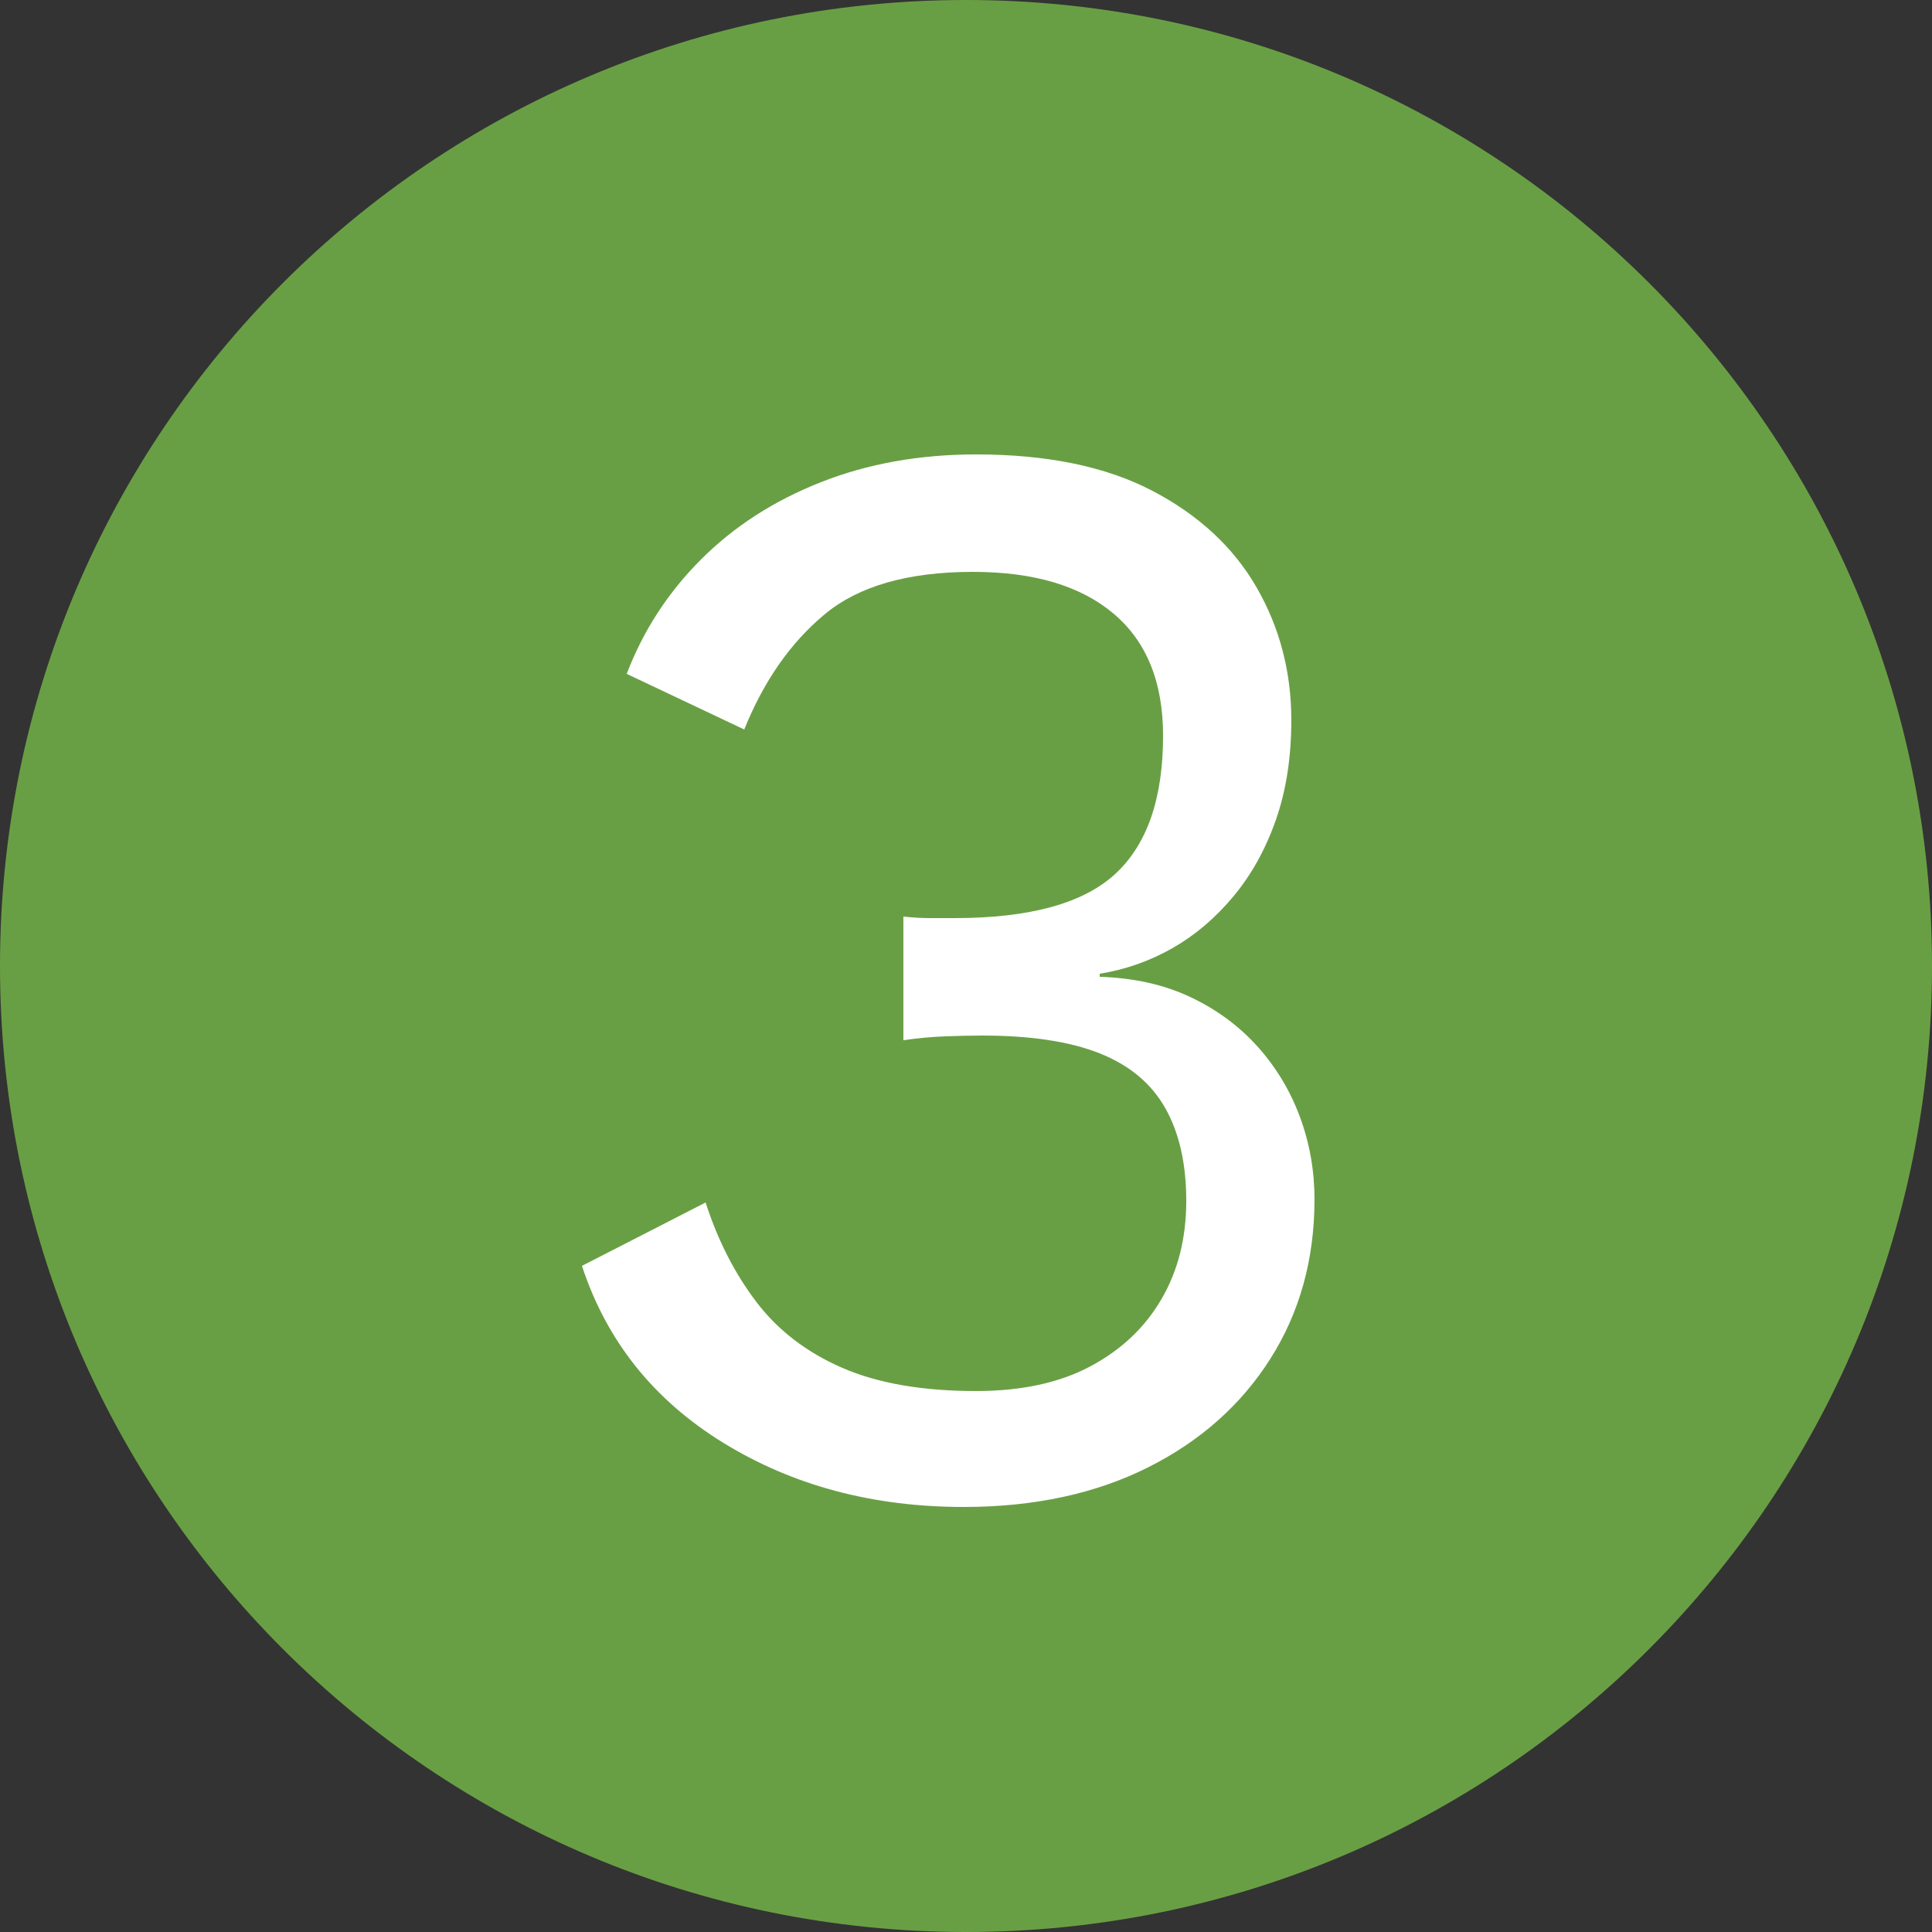
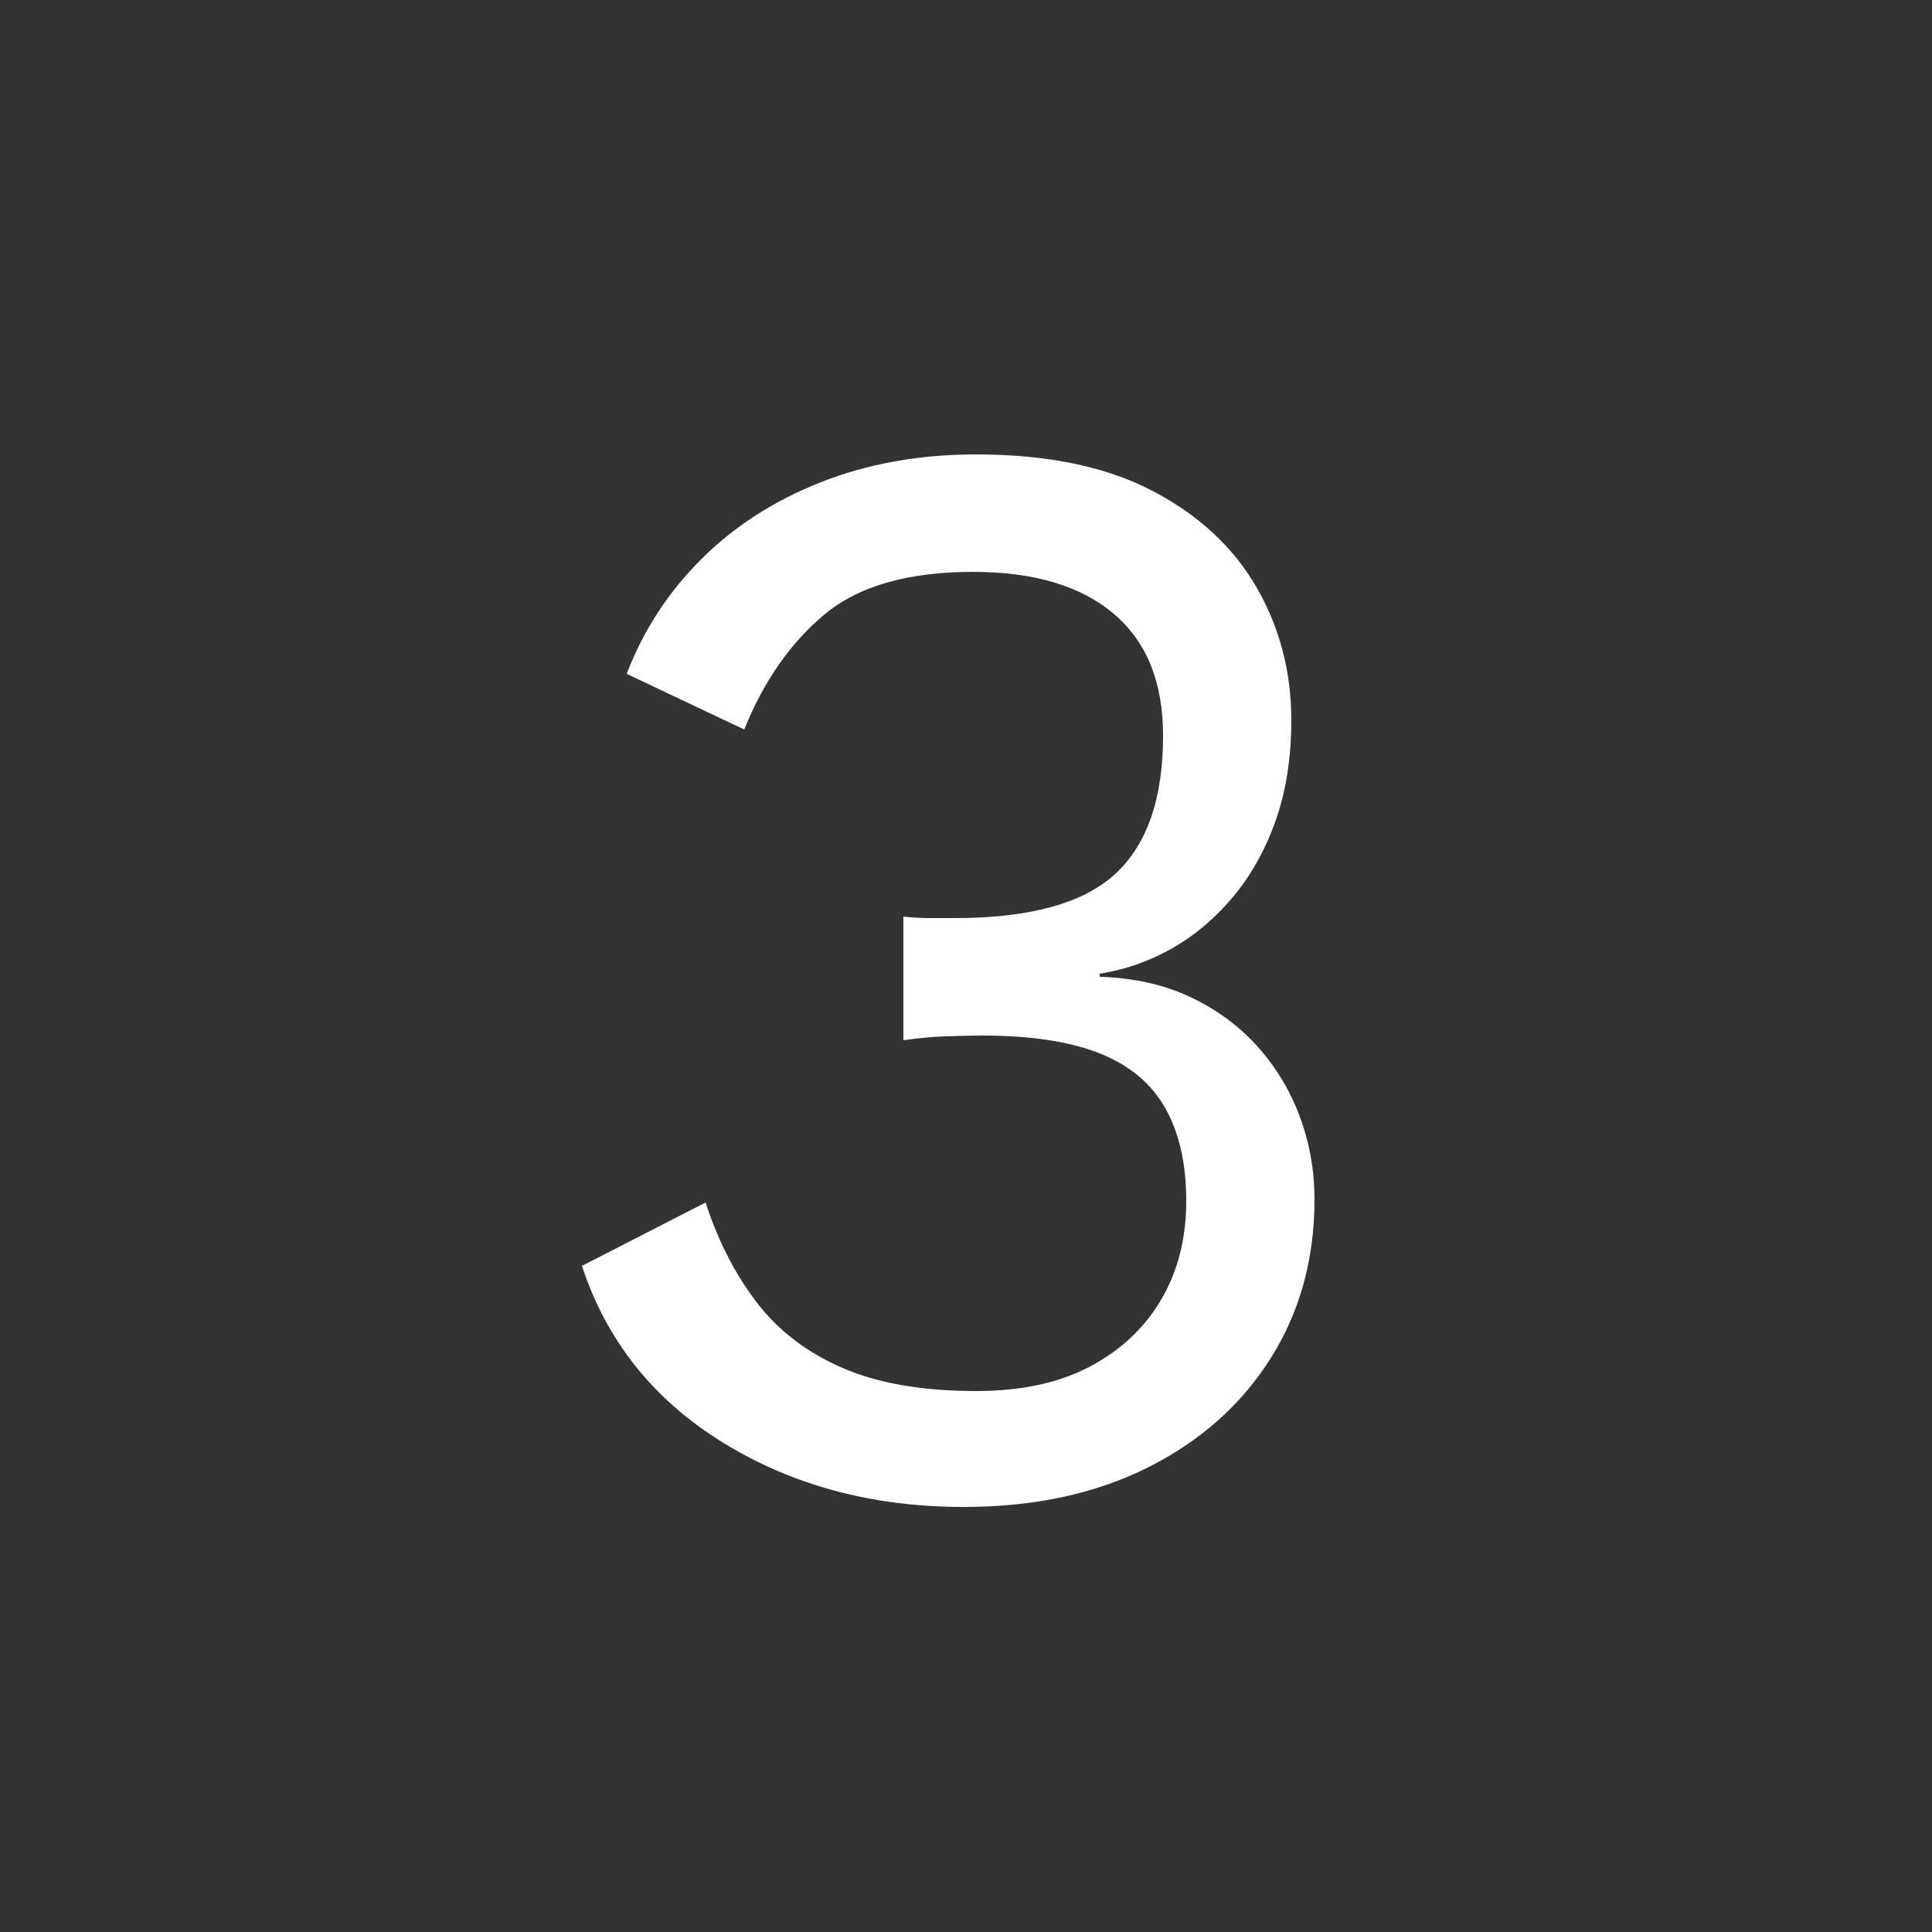
<svg xmlns="http://www.w3.org/2000/svg" width="500" zoomAndPan="magnify" viewBox="0 0 375 375" height="500" preserveAspectRatio="xMidYMid meet" version="1.2">
  <rect x="0" y="0" width="375" height="375" fill="#333333" stroke="none" />
  <defs>
    <clipPath id="0541921c20">
      <path d="M 187.5 0 C 83.945 0 0 83.945 0 187.5 C 0 291.055 83.945 375 187.5 375 C 291.055 375 375 291.055 375 187.5 C 375 83.945 291.055 0 187.5 0 Z M 187.5 0 " />
    </clipPath>
  </defs>
  <g id="efd135b934">
    <g clip-rule="nonzero" clip-path="url(#0541921c20)">
-       <rect x="0" width="375" y="0" height="375" style="fill:#699f44;fill-opacity:1;stroke:none;" />
-     </g>
+       </g>
    <g style="fill:#ffffff;fill-opacity:1;">
      <g transform="translate(100.049, 289.5)">
        <path style="stroke:none" d="M 87 3 C 69.395 3 53.844 -1.148 40.344 -9.453 C 26.844 -17.754 17.695 -29.203 12.906 -43.797 L 36.906 -56.094 C 39.301 -48.695 42.598 -42.25 46.797 -36.75 C 50.992 -31.25 56.539 -27 63.438 -24 C 70.344 -21 79 -19.5 89.406 -19.5 C 98.195 -19.5 105.594 -21.098 111.594 -24.297 C 117.594 -27.492 122.191 -31.844 125.391 -37.344 C 128.598 -42.844 130.203 -49.195 130.203 -56.406 C 130.203 -63.602 128.848 -69.598 126.141 -74.391 C 123.441 -79.191 119.191 -82.742 113.391 -85.047 C 107.598 -87.348 100 -88.5 90.594 -88.5 C 88.395 -88.5 85.992 -88.445 83.391 -88.344 C 80.797 -88.25 78.098 -88 75.297 -87.594 L 75.297 -111.594 C 77.098 -111.395 78.848 -111.297 80.547 -111.297 C 82.242 -111.297 83.797 -111.297 85.203 -111.297 C 99.797 -111.297 110.191 -114.145 116.391 -119.844 C 122.598 -125.551 125.703 -134.504 125.703 -146.703 C 125.703 -157.098 122.5 -164.992 116.094 -170.391 C 109.695 -175.797 100.598 -178.5 88.797 -178.5 C 76.203 -178.5 66.602 -175.75 60 -170.25 C 53.395 -164.75 48.195 -157.301 44.406 -147.906 L 21.594 -158.703 C 24.801 -167.098 29.602 -174.492 36 -180.891 C 42.395 -187.297 50.145 -192.297 59.25 -195.891 C 68.352 -199.492 78.406 -201.297 89.406 -201.297 C 103.195 -201.297 114.594 -198.945 123.594 -194.25 C 132.594 -189.551 139.344 -183.301 143.844 -175.5 C 148.344 -167.695 150.594 -159.098 150.594 -149.703 C 150.594 -142.504 149.594 -136.051 147.594 -130.344 C 145.594 -124.645 142.844 -119.695 139.344 -115.5 C 135.844 -111.301 131.895 -107.953 127.5 -105.453 C 123.102 -102.953 118.406 -101.301 113.406 -100.5 L 113.406 -99.906 C 120 -99.695 125.844 -98.395 130.938 -96 C 136.039 -93.602 140.395 -90.406 144 -86.406 C 147.602 -82.406 150.352 -77.852 152.25 -72.75 C 154.145 -67.645 155.094 -62.297 155.094 -56.703 C 155.094 -45.098 152.242 -34.797 146.547 -25.797 C 140.848 -16.797 132.898 -9.742 122.703 -4.641 C 112.504 0.453 100.602 3 87 3 Z M 87 3 " />
      </g>
    </g>
  </g>
</svg>